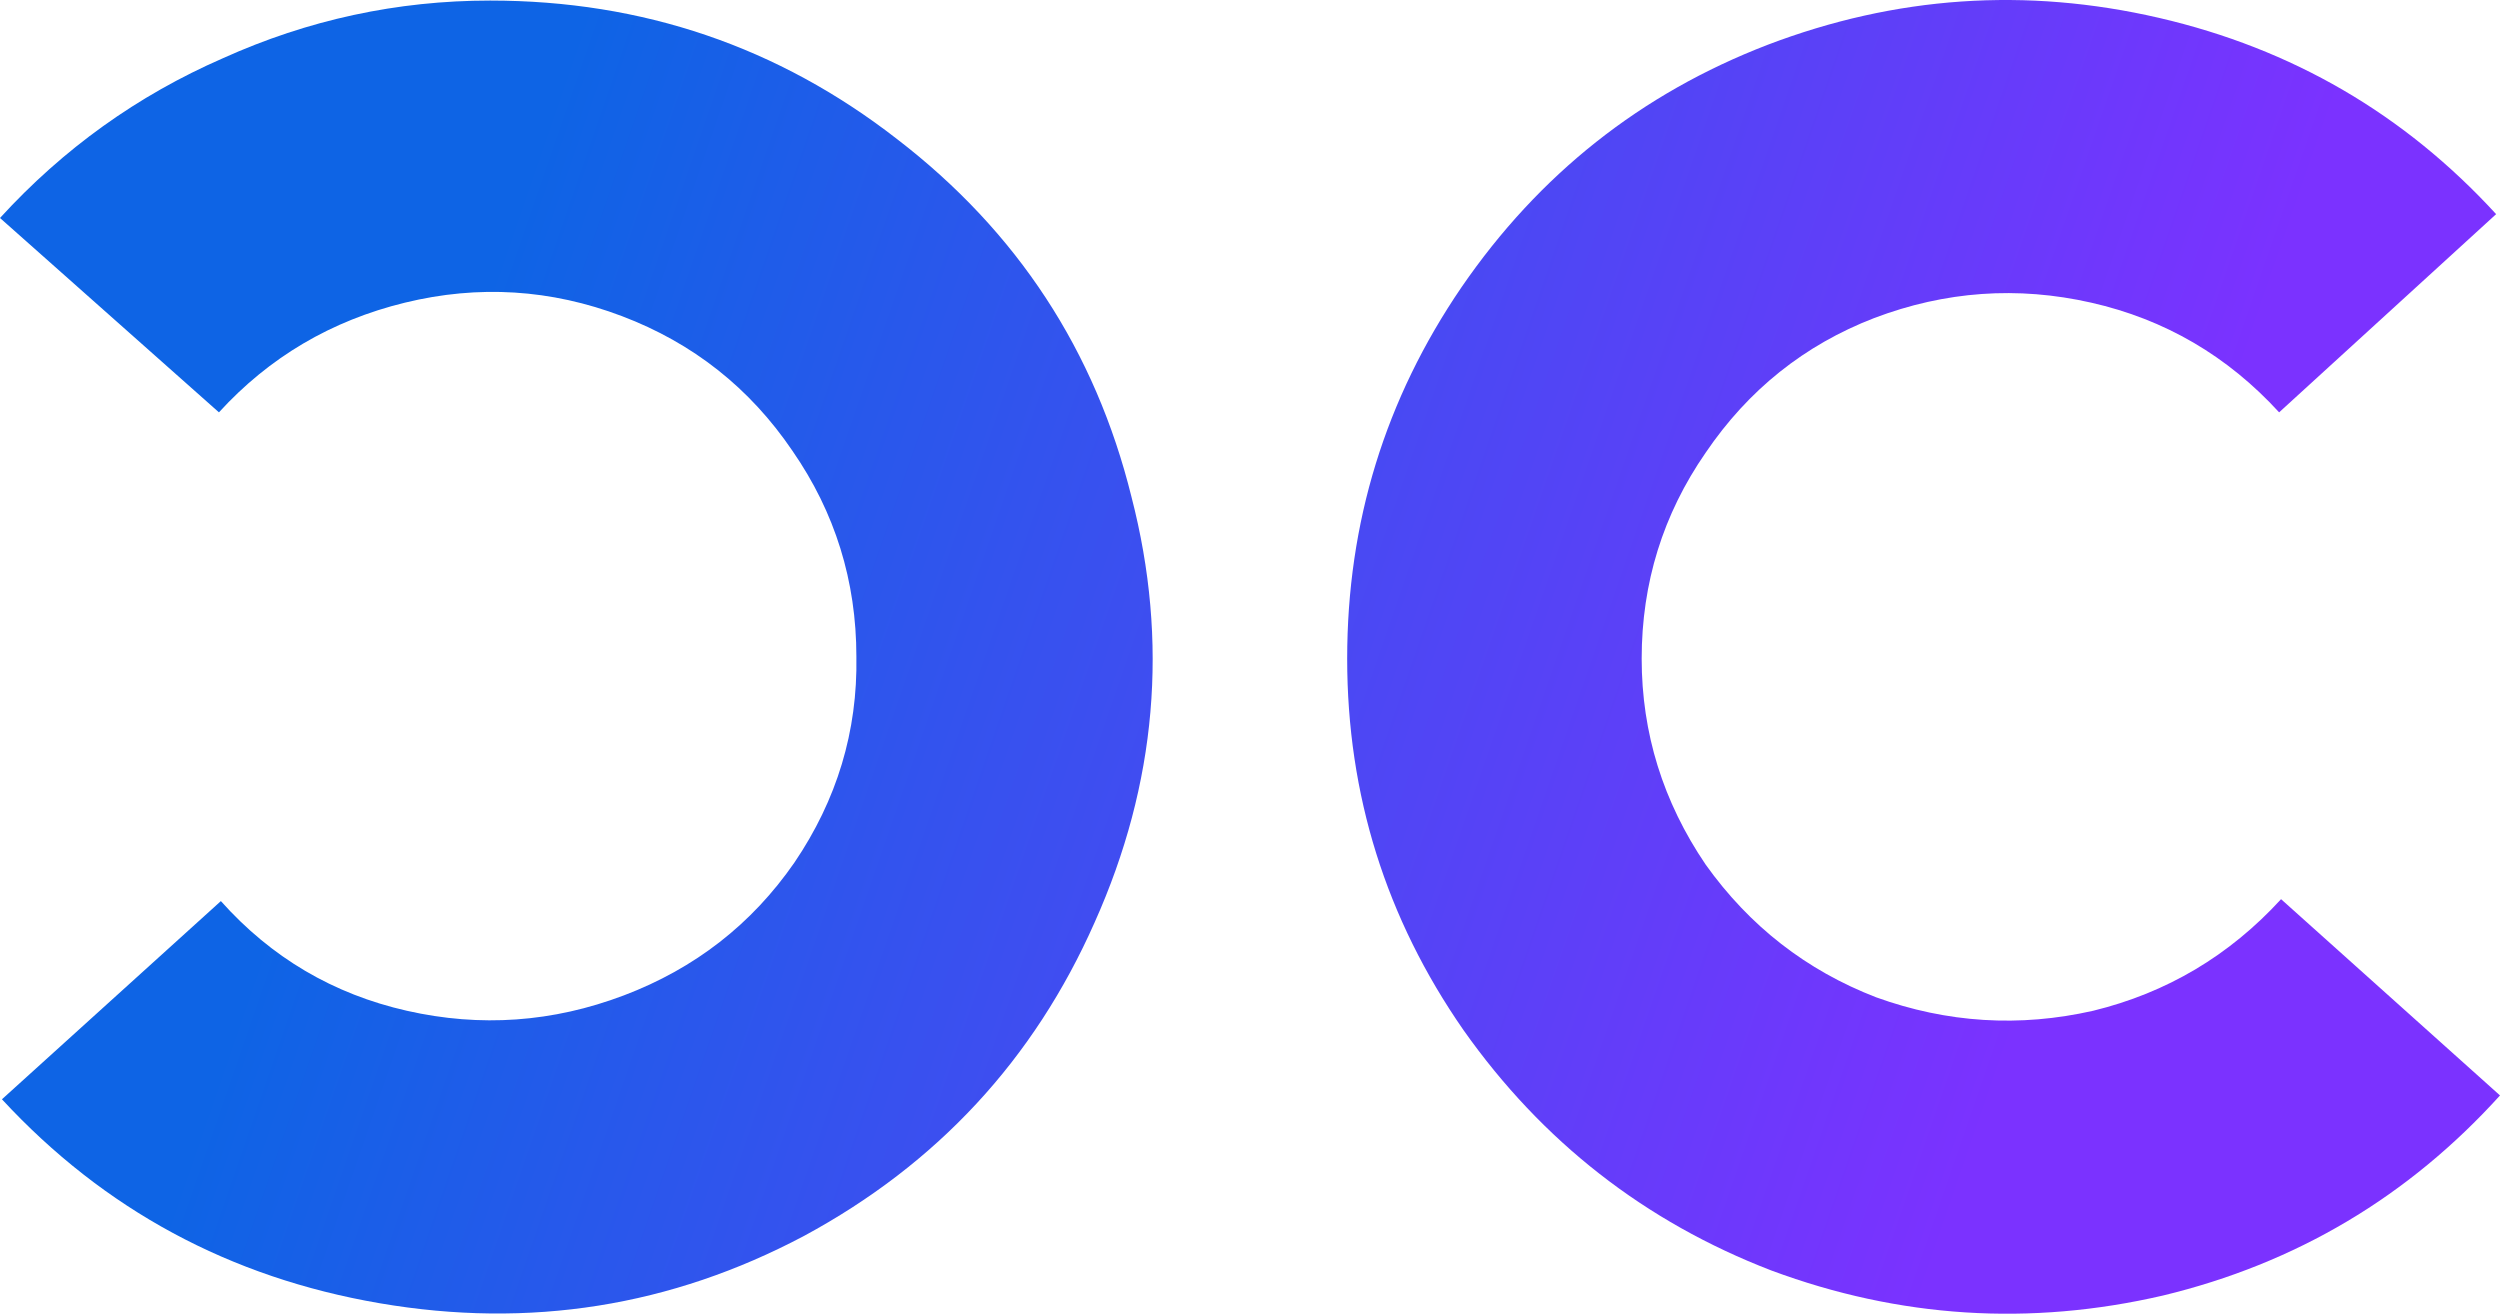
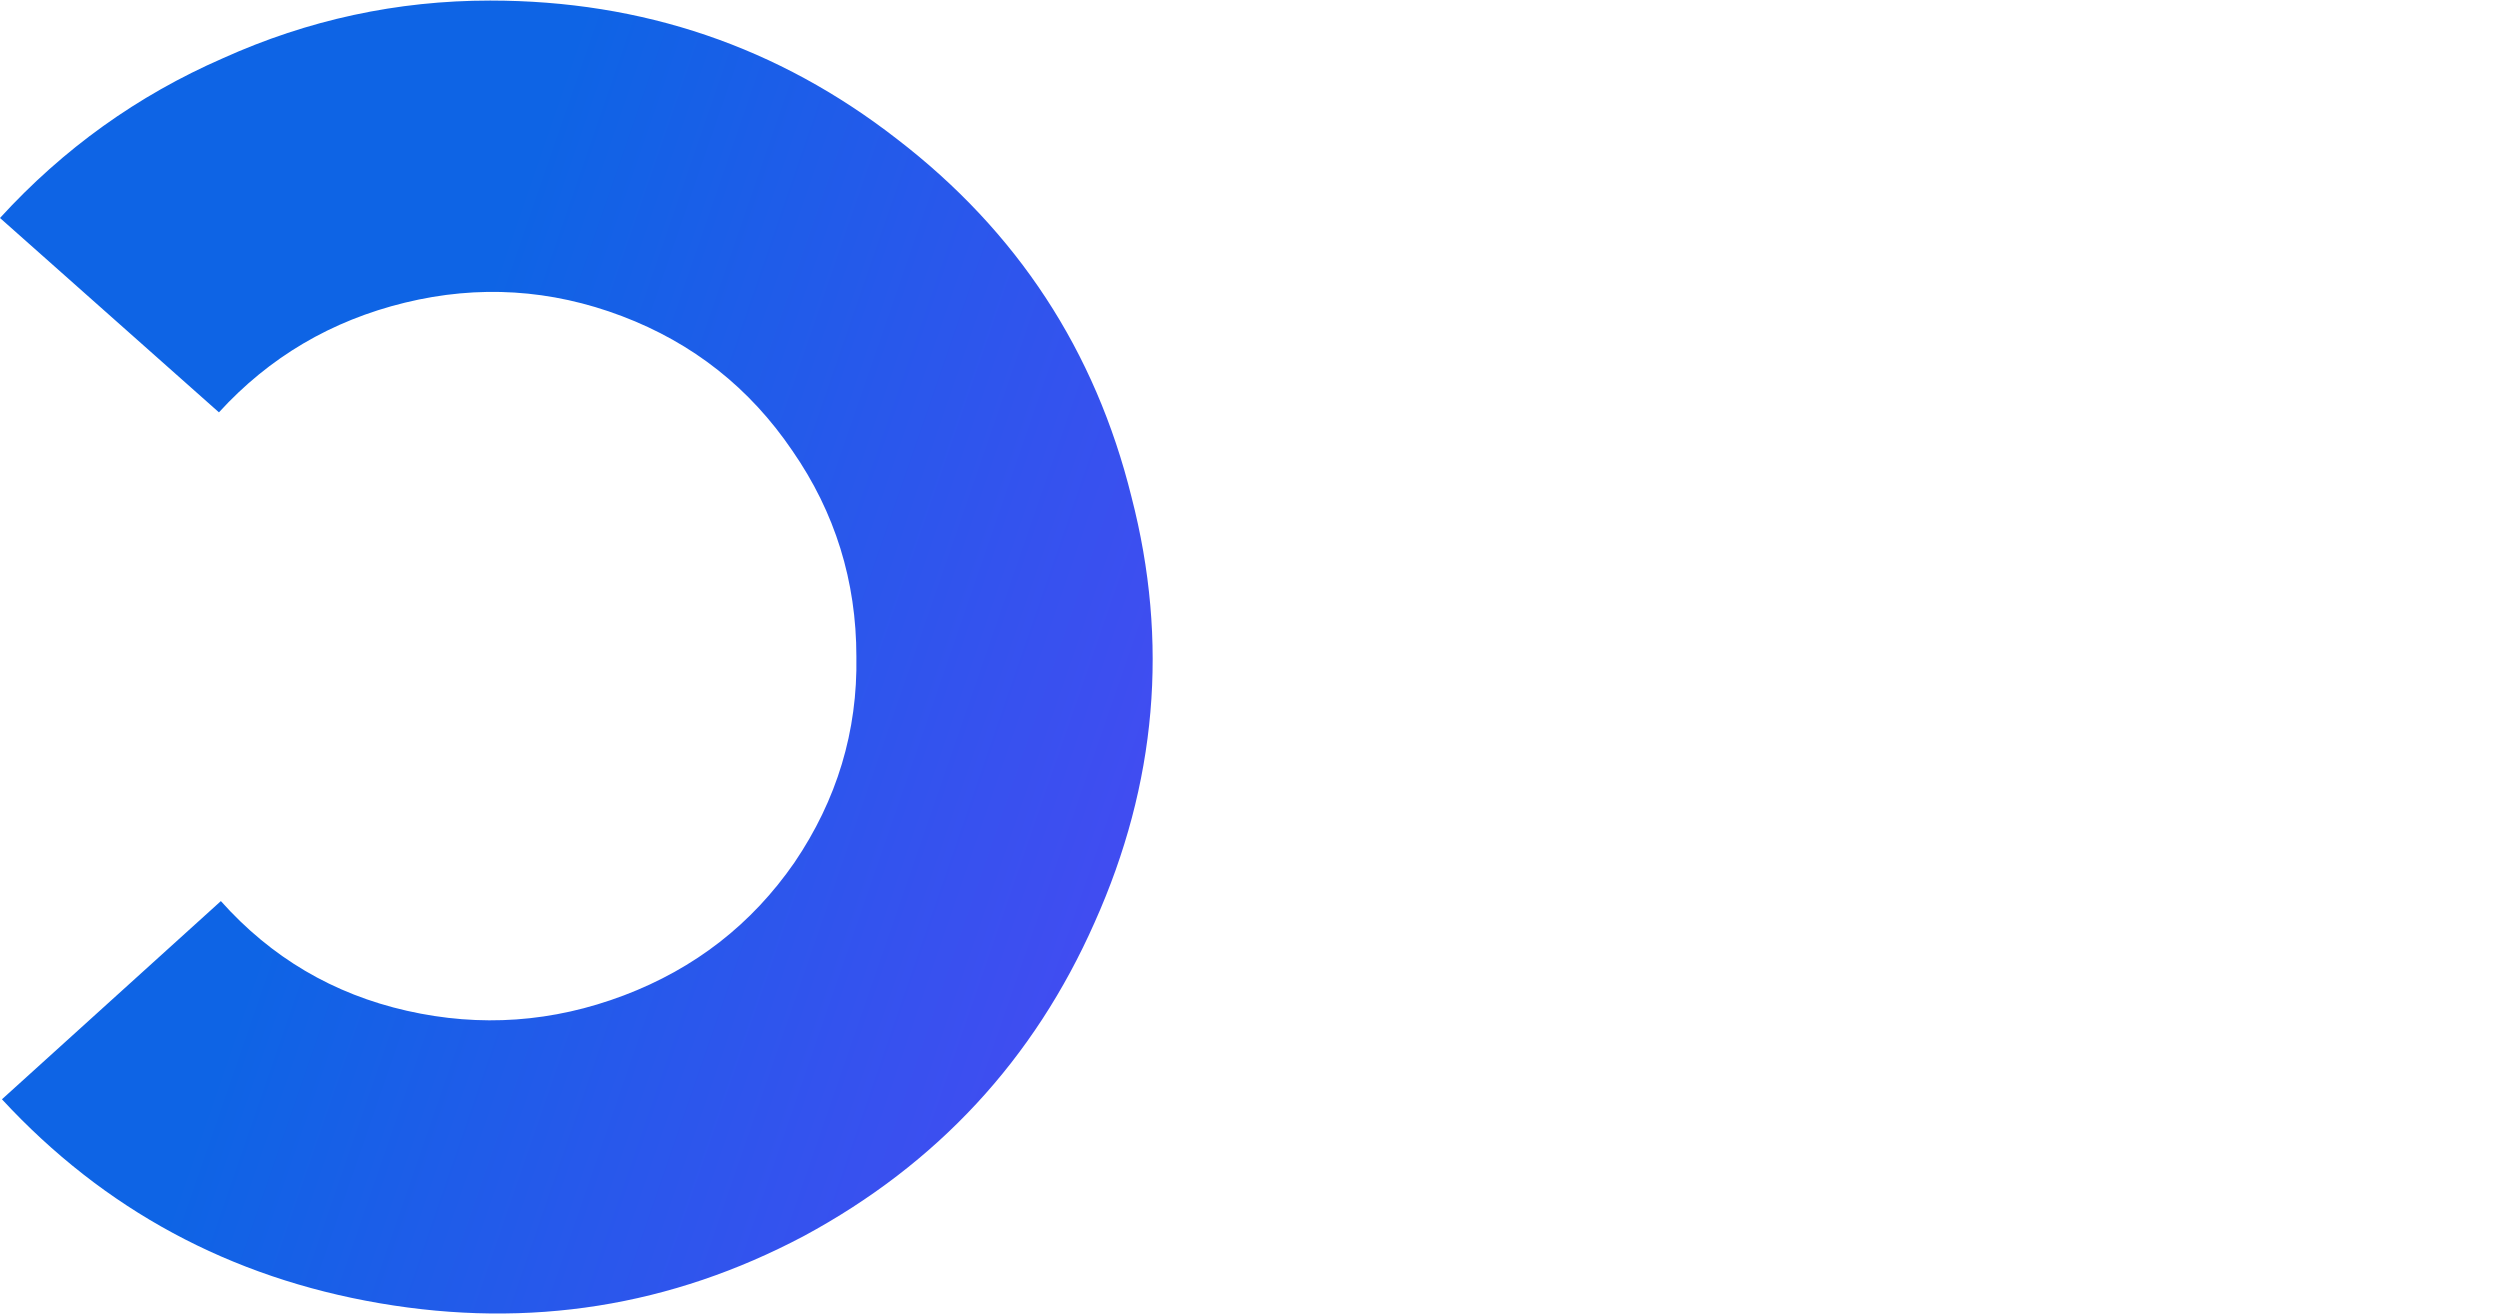
<svg xmlns="http://www.w3.org/2000/svg" width="255" height="134" viewBox="0 0 255 134" fill="none">
  <path d="M49.999 0.057C65.546 0.057 79.38 4.767 91.501 14.188C103.754 23.609 111.725 35.778 115.414 50.695C119.235 65.48 117.983 79.939 111.659 94.07C105.467 108.071 95.585 118.735 82.015 126.062C68.445 133.259 54.018 135.549 38.735 132.932C23.452 130.315 10.606 123.38 0.198 112.127L22.529 91.911C27.668 97.669 33.992 101.398 41.502 103.099C49.011 104.8 56.389 104.276 63.636 101.529C70.882 98.781 76.679 94.267 81.027 87.986C85.375 81.575 87.483 74.574 87.351 66.985C87.351 59.265 85.177 52.265 80.829 45.984C76.481 39.573 70.684 34.993 63.438 32.245C56.192 29.497 48.814 29.04 41.304 30.871C33.794 32.703 27.47 36.432 22.332 42.059L0 22.235C6.456 15.17 14.031 9.74 22.727 5.945C31.423 2.02 40.513 0.057 49.999 0.057Z" fill="url(#paint0_linear_10_323)" />
-   <path d="M232.668 91.715L255 111.735C245.646 122.072 234.183 128.876 220.613 132.147C207.043 135.287 193.736 134.437 180.692 129.595C167.781 124.623 157.307 116.445 149.27 105.061C141.365 93.678 137.412 81.051 137.412 67.181C137.412 53.312 141.299 40.685 149.072 29.301C156.977 17.787 167.386 9.543 180.297 4.571C193.341 -0.401 206.647 -1.317 220.218 1.823C233.788 4.964 245.25 11.637 254.605 21.843L232.471 42.059C227.201 36.301 220.811 32.572 213.301 30.871C205.791 29.17 198.413 29.694 191.167 32.441C184.052 35.189 178.321 39.769 173.973 46.18C169.625 52.461 167.451 59.461 167.451 67.181C167.451 74.77 169.625 81.771 173.973 88.182C178.453 94.463 184.25 98.977 191.364 101.725C198.611 104.342 205.989 104.8 213.498 103.099C221.008 101.267 227.398 97.472 232.668 91.715Z" fill="url(#paint1_linear_10_323)" />
  <defs>
    <linearGradient id="paint0_linear_10_323" x1="15.3" y1="128.846" x2="189.665" y2="189.093" gradientUnits="userSpaceOnUse">
      <stop stop-color="#0E64E5" />
      <stop offset="0.934" stop-color="#7B32FF" />
    </linearGradient>
    <linearGradient id="paint1_linear_10_323" x1="15.3" y1="128.846" x2="189.665" y2="189.093" gradientUnits="userSpaceOnUse">
      <stop stop-color="#0E64E5" />
      <stop offset="0.934" stop-color="#7B32FF" />
    </linearGradient>
  </defs>
</svg>